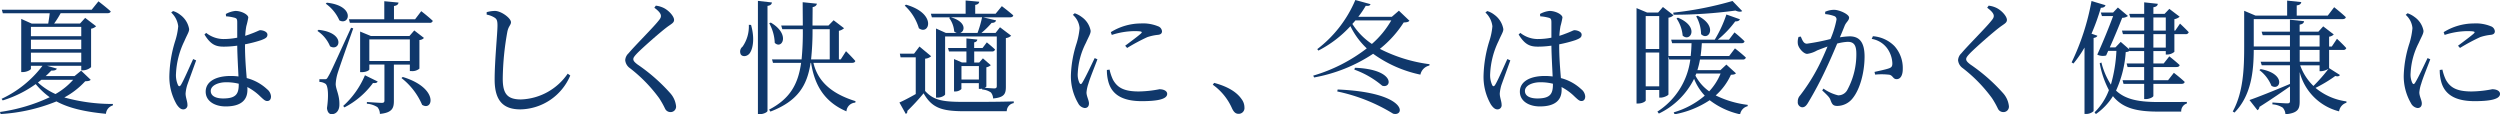
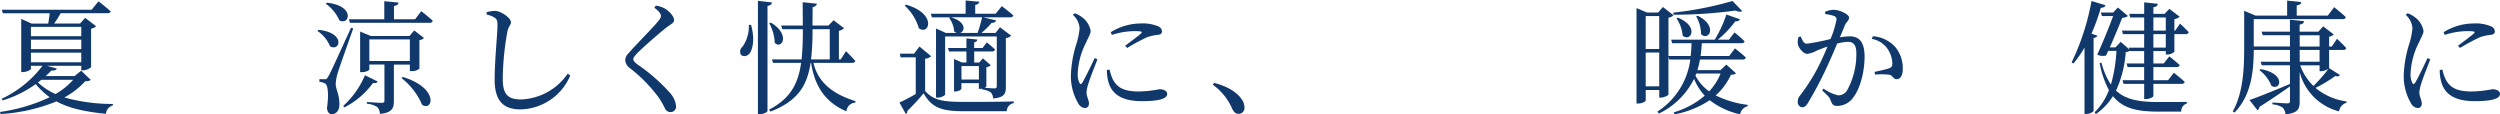
<svg xmlns="http://www.w3.org/2000/svg" width="448.099" height="20.486" viewBox="0 0 448.099 20.486">
  <defs>
    <style>.a{fill:#10386b;}</style>
  </defs>
  <g transform="translate(-2678.383 -2132.244)">
    <path class="a" d="M2694.643,2146.547c-.2.2-.44.241-.991.264a14.053,14.053,0,0,1-3.74,2.9,32.066,32.066,0,0,0,8.713,1.166l-.021.265a1.706,1.706,0,0,0-1.233,1.5c-3.916-.374-6.711-1.057-8.867-2.223a31.472,31.472,0,0,1-10.012,2.267l-.109-.374a31.21,31.21,0,0,0,8.912-2.641,13.327,13.327,0,0,1-2.51-2.354,20.359,20.359,0,0,1-5.918,2.926l-.2-.286a19.585,19.585,0,0,0,7.328-5.919h-2.068v.529c0,.2-.748.593-1.453.593h-.286v-9.527l1.87.836h2.97c.088-.55.2-1.254.266-1.848h-8.406l-.176-.638h16.105l1.211-1.5s1.364,1.034,2.2,1.8c-.044.22-.287.33-.595.33h-8.383a15.489,15.489,0,0,1-1.166,1.848h4.643l.923-1.012,1.959,1.5a1.732,1.732,0,0,1-.9.441v6.887a2.265,2.265,0,0,1-1.475.572h-.285v-.815h-6.138l1.759.506c-.088.242-.351.374-.99.353-.309.33-.639.66-1.012.99h5.17l1.19-.969Zm-10.715-9.483v1.672h9.021v-1.672Zm9.021,2.288h-9.021v1.694h9.021Zm-9.021,4.049h9.021v-1.717h-9.021Zm1.869,3.146c-.2.153-.4.33-.615.484a11.66,11.66,0,0,0,3.146,2.068,12.32,12.32,0,0,0,3.168-2.552Z" />
-     <path class="a" d="M2713.539,2143.071c-.418,1.166-1.3,3.585-1.584,4.377a6.972,6.972,0,0,0-.307,1.563c0,.7.331,1.408.331,2a.738.738,0,0,1-.772.837c-.439,0-.814-.374-1.166-.9a9.888,9.888,0,0,1-1.3-5.238,22.6,22.6,0,0,1,1.035-6.095,12.01,12.01,0,0,0,.551-2.662,3.973,3.973,0,0,0-1.256-2.464l.33-.264a3.842,3.842,0,0,1,1.3.682,3.992,3.992,0,0,1,1.584,2.552c0,.506-.33.924-.857,2.156a14.823,14.823,0,0,0-1.5,5.832,4.31,4.31,0,0,0,.351,2.024c.133.286.33.308.528,0,.484-.748,1.673-3.521,2.2-4.643Zm8.758-2.664c0,2.2.176,4.248.308,5.832a8.4,8.4,0,0,1,3.653,2,1.811,1.811,0,0,1,.7,1.277c0,.528-.242.836-.682.836-.373,0-.66-.285-1.166-.748a9.592,9.592,0,0,0-2.4-1.76,4.261,4.261,0,0,1,.021.506c0,1.8-1.121,2.971-3.894,2.971-1.957,0-3.586-.947-3.586-2.641,0-1.937,2.025-2.816,4.445-2.816a9.946,9.946,0,0,1,1.43.087c-.067-1.54-.2-3.74-.221-5.522a17.483,17.483,0,0,1-2.375.176c-1.365,0-2.332-.264-3.5-2.178l.309-.286a5.046,5.046,0,0,0,3.037,1.1,12.732,12.732,0,0,0,2.529-.242v-2.728c0-.615-.109-.726-.439-.836a7.7,7.7,0,0,0-1.563-.264l-.043-.418a4.479,4.479,0,0,1,1.715-.55c1.1,0,2.311.66,2.311,1.188a13.9,13.9,0,0,1-.352,1.54,14.037,14.037,0,0,0-.2,1.738c.394-.132.724-.241.99-.351,1.121-.4,1.5-.661,1.693-.661.528,0,1.3.287,1.3.792s-.33.683-1.123.991a22.861,22.861,0,0,1-2.9.748Zm-1.121,6.844a9.179,9.179,0,0,0-2.289-.264c-1.321,0-2.729.549-2.729,1.562,0,.946.99,1.342,2.223,1.342,2.353,0,2.795-.858,2.795-2.552Z" />
    <path class="a" d="M2735.473,2137.591c4.972.528,3.828,4,2.068,2.949a6.1,6.1,0,0,0-2.266-2.751Zm6.226-.264c-.879,2.487-2.529,7.129-2.816,8.1a8.129,8.129,0,0,0-.33,1.915c.045,1.012.726,1.958.66,3.784-.043.968-.594,1.584-1.385,1.584-.441,0-.771-.374-.838-1.1.33-2.244.2-4.049-.285-4.357a2.09,2.09,0,0,0-1.078-.33v-.484h.969c.285,0,.351,0,.593-.441.44-.748.44-.748,4.116-8.779Zm-4.73-4.6c5.148.55,4.07,4.158,2.244,3.168a7.263,7.263,0,0,0-2.442-2.992Zm9.109,14.126c-.109.219-.33.33-.836.263a14.607,14.607,0,0,1-5.127,4.379l-.219-.263a15.474,15.474,0,0,0,3.9-5.5Zm7.811-12.608s1.32,1.012,2.068,1.739a.524.524,0,0,1-.57.351H2741.1l-.175-.638h6.338v-3.234l2.55.241c-.043.309-.242.529-.814.617v2.376h3.785Zm-4.907,9.572v6.512c0,1.277-.285,2.113-2.507,2.332a1.905,1.905,0,0,0-.44-1.21,4.037,4.037,0,0,0-1.892-.616v-.307s2.222.153,2.662.153c.373,0,.484-.132.484-.4v-6.468h-2.707v.879c0,.132-.506.485-1.387.485h-.263V2137.9l1.914.792h6.931l.858-.991,1.738,1.342a1.15,1.15,0,0,1-.814.374v5.127a1.948,1.948,0,0,1-1.43.441h-.285v-1.166Zm-4.4-.639h7.262v-3.872h-7.262Zm5.984,2.86c6.536,1.981,5.436,6.228,3.477,4.995a12.086,12.086,0,0,0-3.7-4.8Z" />
    <path class="a" d="M2765.613,2134.863v-.44a5.754,5.754,0,0,1,1.52-.22c1.166.044,2.838,1.32,2.838,2.024,0,.507-.463.7-.66,1.761a49.644,49.644,0,0,0-.815,8.338c0,2.707.793,3.742,3.279,3.742a10.6,10.6,0,0,0,8.362-4.621l.461.33a9.906,9.906,0,0,1-8.934,6.073c-3.014,0-4.621-1.475-4.621-5.348,0-3.344.508-8.295.508-9.68,0-.881-.133-1.166-.508-1.409A3.951,3.951,0,0,0,2765.613,2134.863Z" />
    <path class="a" d="M2795.666,2133.631l.266-.374a4.407,4.407,0,0,1,1.472.44c.924.484,1.8,1.5,1.8,2.112,0,.528-.461.7-1.275,1.3-1.52,1.166-4.336,3.673-5.26,4.6-.615.638-.77.88-.77,1.144,0,.308.264.572.748.946a31.764,31.764,0,0,1,5.83,5.1,4.157,4.157,0,0,1,1.079,2.333.976.976,0,0,1-1.034,1.1,1.057,1.057,0,0,1-.923-.593,15.745,15.745,0,0,0-1.079-1.915,26.52,26.52,0,0,0-5.238-5.369,1.957,1.957,0,0,1-.836-1.429,1.841,1.841,0,0,1,.6-1.233c1.121-1.343,4.334-4.533,5.3-5.743.373-.439.5-.66.5-.946C2796.855,2134.709,2796.5,2134.247,2795.666,2133.631Z" />
    <path class="a" d="M2813,2136.711c.66,2.311.375,4.158-.2,5.017-.373.595-1.254.792-1.629.286a1.123,1.123,0,0,1,.308-1.408,6.335,6.335,0,0,0,1.123-3.916Zm3.742-4.026c-.045.307-.221.528-.793.616v18.813c0,.219-.7.593-1.363.593h-.354V2132.4Zm7.436,10.825c.683,2.839,2.64,5.347,7.549,6.865l-.045.264a1.681,1.681,0,0,0-1.584,1.562c-4.446-1.892-5.809-5.39-6.338-8.691h-.088c-.615,4.115-2.332,6.865-7.2,8.735l-.241-.351c3.784-1.959,5.213-4.6,5.743-8.384h-5.04l-.175-.616h5.3a50.306,50.306,0,0,0,.221-5.412h-3.676l-.2-.66h3.873c0-1.3-.023-2.685-.023-4.181l2.552.264c-.066.308-.285.528-.769.616,0,1.166-.022,2.266-.022,3.3h2.86l.924-.947,1.871,1.43a2,2,0,0,1-.924.463v5.126h.33l.945-1.474s1.057,1.034,1.672,1.76c-.066.221-.264.33-.572.33Zm-7.635-7.217c3.588,2.135,1.959,4.885.705,3.631a7.87,7.87,0,0,0-.99-3.52Zm7.482,1.189a49.745,49.745,0,0,1-.265,5.412h3.345v-5.412Z" />
    <path class="a" d="M2844.2,2148.549c1.563,1.716,3.213,1.958,7.086,1.958,2.6,0,6.094,0,8.8-.088v.308a1.492,1.492,0,0,0-1.254,1.453H2851.3c-4.071,0-5.854-.551-7.371-3.213a38.072,38.072,0,0,1-2.926,3.168.45.45,0,0,1-.264.528l-1.144-2.046c.748-.33,1.847-.9,2.925-1.518v-6.579H2839.8l-.131-.66h2.551l.969-1.276,2.089,1.739a1.775,1.775,0,0,1-1.078.439Zm-3.431-15.469c5.632,1.607,4.158,5.589,2.31,4.225a8.963,8.963,0,0,0-2.531-4.048Zm4.466,1.629h6.227v-2.377l2.441.221c-.043.286-.218.483-.724.571v1.585h3.652l1.121-1.364s1.278.968,2.047,1.65c-.043.242-.264.352-.572.352h-4.84l2.332.55c-.066.264-.33.463-.793.44a14.087,14.087,0,0,1-1.826,1.805h2.531l.791-1.013,2,1.519a1.658,1.658,0,0,1-.947.418v8.735c0,1.21-.242,1.914-2.289,2.09a1.761,1.761,0,0,0-.4-1.078,3.137,3.137,0,0,0-1.562-.528v-.154a1.709,1.709,0,0,1-.33.044h-.264v-1.034h-3.125v1.056a1.528,1.528,0,0,1-1.123.44h-.2v-5.809l1.429.617h.793v-1.981h-3.125l-.175-.616h3.3v-1.716l1.957.2c-.043.265-.2.441-.57.507v1.012h1.5l.77-1.012s.9.726,1.474,1.276a.5.5,0,0,1-.551.352H2853v1.981h.9l.661-.748,1.408,1.231a1.646,1.646,0,0,1-.791.374v3.455a.831.831,0,0,1-.309.22c.551.044,1.453.11,1.738.11.331,0,.44-.132.44-.44v-8.867h-9.262v10.363c0,.2-.66.595-1.365.595h-.264v-12.389l1.76.793h1.959a1.252,1.252,0,0,1-.463-.265,4.631,4.631,0,0,0-.9-2.42l.178-.11h-3.28Zm8.362,3.433a19.407,19.407,0,0,0,.814-2.8h-5.59c2.795.814,2.553,2.486,1.672,2.8Zm.242,8.36v-2.42h-3.125v2.42Z" />
    <path class="a" d="M2875.086,2142.872c-.44,1.189-1.387,3.5-1.607,4.334a6.339,6.339,0,0,0-.352,1.607c0,.682.441,1.408.441,1.959,0,.527-.265.836-.771.836a1.552,1.552,0,0,1-1.166-.859,9.57,9.57,0,0,1-1.3-5.039,20.591,20.591,0,0,1,1.033-5.742,13.3,13.3,0,0,0,.528-2.685,3.566,3.566,0,0,0-1.209-2.376l.33-.286a4.419,4.419,0,0,1,1.275.682,3.869,3.869,0,0,1,1.584,2.465c0,.527-.307.945-.857,2.178a13.1,13.1,0,0,0-1.454,5.39,3.536,3.536,0,0,0,.288,1.738c.154.287.308.331.5.023.506-.771,1.717-3.345,2.245-4.444Zm2.178,1.848a8.1,8.1,0,0,0,.617,1.827c.769,1.363,1.89,2.09,4.619,2.09a20.49,20.49,0,0,0,3.7-.4c.682,0,1.387.265,1.387.837,0,1.035-2.09,1.3-4.555,1.3-3.652,0-5.478-1.32-6.029-3.652a7.591,7.591,0,0,1-.221-1.937Zm.22-6.711a10.29,10.29,0,0,1,5.37-1.561,7.1,7.1,0,0,1,3.08.5,1.048,1.048,0,0,1,.726.9c0,.351-.2.572-.683.637a8.719,8.719,0,0,0-1.957.418,34.839,34.839,0,0,0-3.61,1.937l-.351-.4c.968-.725,2.42-1.8,2.837-2.2.264-.263.288-.418-1.208-.418a13.6,13.6,0,0,0-4.028.683Z" />
    <path class="a" d="M2896.006,2147.1c2.728.726,4.182,1.826,4.93,2.926a2.472,2.472,0,0,1,.5,1.474,1.031,1.031,0,0,1-1.056,1.145c-.506,0-.836-.286-1.166-.969a10.253,10.253,0,0,0-3.453-4.246Z" />
-     <path class="a" d="M2931.012,2135.963c-.2.22-.44.286-1.033.308a19.31,19.31,0,0,1-4.27,4.731,27.087,27.087,0,0,0,8.912,2.75l-.045.242a2.1,2.1,0,0,0-1.6,1.628,22.214,22.214,0,0,1-8.473-3.74,28.185,28.185,0,0,1-10.582,4.246l-.154-.33a29.018,29.018,0,0,0,9.593-4.884,13.622,13.622,0,0,1-2.927-3.983,20.442,20.442,0,0,1-5.742,4.379l-.2-.264a21.608,21.608,0,0,0,6.821-8.8l2.728.748c-.109.243-.287.353-.859.287a17.327,17.327,0,0,1-1.342,1.98h6.008l1.275-1.1Zm-12.871,12.322c12.607.528,12.123,4.929,9.945,4.334a31.35,31.35,0,0,0-10.012-3.982Zm3.189-12.388c-.176.22-.373.44-.549.638a12.043,12.043,0,0,0,3.5,3.586,16.493,16.493,0,0,0,3.477-4.224Zm-.088,8.493c7.328.286,6.645,3.807,4.885,3.213a16.25,16.25,0,0,0-4.994-2.883Z" />
-     <path class="a" d="M2949.094,2143.071c-.418,1.166-1.3,3.585-1.584,4.377a6.893,6.893,0,0,0-.309,1.563c0,.7.33,1.408.33,2a.736.736,0,0,1-.769.837c-.442,0-.815-.374-1.166-.9a9.888,9.888,0,0,1-1.3-5.238,22.689,22.689,0,0,1,1.033-6.095,11.915,11.915,0,0,0,.551-2.662,3.97,3.97,0,0,0-1.254-2.464l.33-.264a3.871,3.871,0,0,1,1.3.682,3.993,3.993,0,0,1,1.584,2.552c0,.506-.33.924-.86,2.156a14.839,14.839,0,0,0-1.5,5.832,4.29,4.29,0,0,0,.354,2.024c.131.286.33.308.527,0,.485-.748,1.672-3.521,2.2-4.643Zm8.758-2.664c0,2.2.175,4.248.306,5.832a8.4,8.4,0,0,1,3.653,2,1.811,1.811,0,0,1,.705,1.277c0,.528-.243.836-.682.836-.375,0-.66-.285-1.166-.748a9.646,9.646,0,0,0-2.4-1.76,4.261,4.261,0,0,1,.021.506c0,1.8-1.123,2.971-3.9,2.971-1.958,0-3.585-.947-3.585-2.641,0-1.937,2.023-2.816,4.443-2.816a9.992,9.992,0,0,1,1.432.087c-.067-1.54-.2-3.74-.221-5.522a17.549,17.549,0,0,1-2.377.176c-1.363,0-2.332-.264-3.5-2.178l.308-.286a5.041,5.041,0,0,0,3.036,1.1,12.771,12.771,0,0,0,2.531-.242v-2.728c0-.615-.11-.726-.44-.836a7.706,7.706,0,0,0-1.562-.264l-.045-.418a4.479,4.479,0,0,1,1.717-.55c1.1,0,2.31.66,2.31,1.188a14.311,14.311,0,0,1-.351,1.54,13.806,13.806,0,0,0-.2,1.738c.4-.132.726-.241.99-.351,1.123-.4,1.5-.661,1.7-.661.527,0,1.3.287,1.3.792s-.33.683-1.121.991a22.913,22.913,0,0,1-2.9.748Zm-1.123,6.844a9.162,9.162,0,0,0-2.29-.264c-1.32,0-2.728.549-2.728,1.562,0,.946.99,1.342,2.223,1.342,2.355,0,2.795-.858,2.795-2.552Z" />
    <path class="a" d="M2989.533,2145.38c-.178.2-.4.242-.9.265a11.089,11.089,0,0,1-2.729,3.7,17.779,17.779,0,0,0,5.743,1.694l-.022.243a1.8,1.8,0,0,0-1.342,1.452,13.815,13.815,0,0,1-5.457-2.531,16.846,16.846,0,0,1-6.293,2.531l-.154-.353a15.087,15.087,0,0,0,5.566-2.992,9.534,9.534,0,0,1-1.914-3.015,13.635,13.635,0,0,1-6.314,6.228l-.264-.353a13.07,13.07,0,0,0,5.9-9.329h-3.764l-.154-.55v6.8c-.022.176-.813.573-1.409.573h-.24v-1.365h-2.422v1.87c0,.132-.527.55-1.384.55h-.266v-17.1l1.893.792h1.98l.857-.99,1.893,1.474a1.555,1.555,0,0,1-.9.44v6.865h3.984c.088-.792.131-1.54.152-2.288h-3.476l-.176-.638h7.813a22.173,22.173,0,0,0,2.089-4.511l2.42.858c-.088.242-.373.4-.836.374a17.935,17.935,0,0,1-3.125,3.279h2l.991-1.3a22.674,22.674,0,0,1,1.8,1.585c-.043.242-.242.352-.527.352h-7.129c-.045.748-.111,1.518-.221,2.288h5.127l1.033-1.364s1.233.946,1.959,1.65a.526.526,0,0,1-.572.352h-7.656a14.853,14.853,0,0,1-.463,1.893h4.137l1.056-.99Zm-16.174-10.253v5.9h2.422v-5.9Zm2.422,12.586v-6.051h-2.422v6.051Zm14.873-13.488c-.22.176-.66.154-1.211-.088a81.815,81.815,0,0,1-11.088.748l-.066-.374a61.21,61.21,0,0,0,10.627-2.091Zm-11.529,1.188c3.938,1.607,2.244,4.467.857,3.212a6.5,6.5,0,0,0-1.1-3.08Zm3.146,10.385a7.99,7.99,0,0,0,2.465,2.817,10.413,10.413,0,0,0,2.045-3.191h-4.355Zm.4-10.737c3.74,1.87,1.936,4.642.615,3.3a6.764,6.764,0,0,0-.881-3.191Z" />
    <path class="a" d="M3005.523,2134.357a3.869,3.869,0,0,1,1.608-.352c.924,0,2.683.792,2.683,1.386,0,.528-.5.792-.769,1.408-.2.506-.506,1.254-.881,2.135a13.27,13.27,0,0,1,1.738-.177c1.672,0,2.686.946,2.686,3.631,0,2.706-.772,5.809-2.158,7.5a3.538,3.538,0,0,1-2.727,1.343c-.771,0-.947-.309-1.232-1.078-.133-.375-.309-.617-1.475-1.7l.221-.33a7.62,7.62,0,0,0,2.638,1.21,1.833,1.833,0,0,0,1.674-1.034,13.33,13.33,0,0,0,1.584-6.4c0-1.474-.375-2.157-1.541-2.157a9.018,9.018,0,0,0-1.892.309c-.616,1.474-1.342,3.146-2,4.532a64.7,64.7,0,0,1-3.235,6.1c-.373.616-.66.793-1.056.793a.892.892,0,0,1-.77-.99,1.536,1.536,0,0,1,.4-1.122,33.423,33.423,0,0,0,3.41-5.414c.506-1.012,1.033-2.2,1.517-3.366-.748.264-1.429.528-1.869.7a4.851,4.851,0,0,1-1.783.616c-.594,0-1.475-.924-1.65-1.694a2.789,2.789,0,0,1,.111-1.343l.4-.065c.287.638.484,1.275,1.1,1.275a37.961,37.961,0,0,0,4.225-.836,16.815,16.815,0,0,0,1.078-3.476.61.61,0,0,0-.354-.616,6.272,6.272,0,0,0-1.672-.374Zm8.561,4.379a6.022,6.022,0,0,1,3.85,1.759,5.876,5.876,0,0,1,1.5,4.137c0,1.013-.352,1.8-1.1,1.8-.66,0-.639-.639-1.3-.792a12.088,12.088,0,0,0-2.552-.023l-.11-.483c.858-.2,2.069-.441,2.641-.66.461-.177.572-.4.551-.969a4.924,4.924,0,0,0-.86-2.508,4.3,4.3,0,0,0-2.838-1.782Z" />
-     <path class="a" d="M3034.564,2133.631l.266-.374a4.413,4.413,0,0,1,1.473.44c.924.484,1.8,1.5,1.8,2.112,0,.528-.461.7-1.275,1.3-1.519,1.166-4.336,3.673-5.26,4.6-.615.638-.769.88-.769,1.144,0,.308.263.572.748.946a31.806,31.806,0,0,1,5.83,5.1,4.162,4.162,0,0,1,1.078,2.333.975.975,0,0,1-1.033,1.1,1.06,1.06,0,0,1-.924-.593,15.725,15.725,0,0,0-1.078-1.915,26.577,26.577,0,0,0-5.238-5.369,1.954,1.954,0,0,1-.836-1.429,1.844,1.844,0,0,1,.595-1.233c1.121-1.343,4.334-4.533,5.3-5.743.373-.439.506-.66.506-.946C3035.754,2134.709,3035.4,2134.247,3034.564,2133.631Z" />
    <path class="a" d="M3054.32,2138.648c-.066.2-.287.33-.683.4v13.114a1.961,1.961,0,0,1-1.319.506h-.308v-11.9a20.632,20.632,0,0,1-1.981,2.86l-.33-.2a42.768,42.768,0,0,0,3.565-11l2.507.749c-.066.264-.33.462-.835.462a38.473,38.473,0,0,1-1.672,4.643Zm12.256,3.366v-.616h-2.222v2.222h1.847l1.012-1.276s1.144.9,1.85,1.562c-.045.243-.266.352-.573.352h-4.136v2.355h2.64l1.033-1.321s1.211.925,1.938,1.629c-.045.241-.266.352-.572.352h-5.039v2.156c0,.22-.727.572-1.342.572h-.309v-2.728h-3.7l-.176-.66h3.873v-2.355h-2.971l-.175-.638h3.146V2141.4h-2.553l-.021-.066a1.258,1.258,0,0,1-.727.241,19.867,19.867,0,0,1-1.738,6.91c1.76,1.65,4.2,2.047,7.7,2.047,1.145,0,3.719,0,4.994-.023v.286a1.435,1.435,0,0,0-1.011,1.452h-4.137c-3.762,0-6.336-.572-8.1-2.772a11.129,11.129,0,0,1-3.056,3.213l-.243-.309a10.823,10.823,0,0,0,2.575-3.982,16.7,16.7,0,0,1-1.651-4.819l.307-.131a13.2,13.2,0,0,0,1.7,3.96,26.165,26.165,0,0,0,.99-6.051h-1.474l-.373.836a2.3,2.3,0,0,1-1.586-.154c.99-2.178,2.135-4.972,2.84-6.909h-2l-.2-.638h2.2l.857-.9,1.805,1.518a1.782,1.782,0,0,1-1.035.33c-.506,1.3-1.385,3.432-2.221,5.3h1.012l.945-.991,1.563,1.365-.11-.331h2.75v-2.419H3058.9l-.175-.638h3.982v-2.355h-2.486l-.2-.638h2.685v-2.069l2.442.265c-.043.308-.219.527-.791.616v1.188h2l.858-.9,1.85,1.409a1.994,1.994,0,0,1-.948.44v2.047h.155l.857-1.255s.969.9,1.562,1.54a.525.525,0,0,1-.572.353h-2v3.168a2.071,2.071,0,0,1-1.3.484Zm-2.222-4.29h2.222v-2.355h-2.222Zm2.222,3.057v-2.419h-2.222v2.419Z" />
    <path class="a" d="M3097.793,2145.689c-.154.219-.352.307-.836.176a24.687,24.687,0,0,1-3.543,2.134,10.963,10.963,0,0,0,5.545,2.42v.242a1.89,1.89,0,0,0-1.32,1.54,9.753,9.753,0,0,1-7.063-7.041v5.282c0,1.319-.285,2.068-2.553,2.288a1.887,1.887,0,0,0-.484-1.189,3.84,3.84,0,0,0-1.848-.593v-.331s2.2.155,2.641.155c.4,0,.506-.111.506-.441v-2.6c-1.3.9-3.08,2.156-5.479,3.674a.72.72,0,0,1-.351.594l-1.432-1.826c1.3-.439,4.248-1.606,7.262-2.882v-3.345h-5.061l-.2-.638h5.258V2141.2h-6.49c-.022,3.566-.352,8.076-3.455,11.222l-.309-.2c1.893-3.433,2.047-7.7,2.047-11.618v-6.425l2.025.858h5.676v-2.684l2.531.263c-.045.309-.242.529-.814.595v1.826h5.566l1.145-1.5s1.32,1.034,2.09,1.782c-.045.242-.286.352-.573.352h-15.929v4.907h6.49v-2.024h-4.885l-.2-.639h5.082v-2.134l2.531.264c-.045.33-.264.528-.793.616v1.254h3.367l.858-.946,1.892,1.453a1.483,1.483,0,0,1-.836.4v1.761h.485l.924-1.386s1.078.99,1.672,1.671a.525.525,0,0,1-.551.33h-2.53v3.257Zm-14.213-1.057c4.664.837,3.541,4,1.936,2.993a6.65,6.65,0,0,0-2.157-2.816Zm7-4.048h3.565v-2.024h-3.565Zm0,2.728h3.565V2141.2h-3.565Zm.088.638a9.557,9.557,0,0,0,2.377,3.7,29.384,29.384,0,0,0,2.707-3.08,2.958,2.958,0,0,1-1.344.439h-.263v-1.056Z" />
    <path class="a" d="M3113.984,2142.872c-.439,1.189-1.386,3.5-1.607,4.334a6.339,6.339,0,0,0-.352,1.607c0,.682.442,1.408.442,1.959,0,.527-.266.836-.772.836a1.554,1.554,0,0,1-1.166-.859,9.57,9.57,0,0,1-1.3-5.039,20.54,20.54,0,0,1,1.034-5.742,13.375,13.375,0,0,0,.527-2.685,3.565,3.565,0,0,0-1.209-2.376l.33-.286a4.419,4.419,0,0,1,1.275.682,3.865,3.865,0,0,1,1.584,2.465c0,.527-.306.945-.857,2.178a13.12,13.12,0,0,0-1.453,5.39,3.552,3.552,0,0,0,.287,1.738c.154.287.309.331.506.023.506-.771,1.717-3.345,2.244-4.444Zm2.178,1.848a8.135,8.135,0,0,0,.617,1.827c.77,1.363,1.891,2.09,4.619,2.09a20.5,20.5,0,0,0,3.7-.4c.681,0,1.386.265,1.386.837,0,1.035-2.089,1.3-4.554,1.3-3.653,0-5.479-1.32-6.03-3.652a7.632,7.632,0,0,1-.22-1.937Zm.221-6.711a10.283,10.283,0,0,1,5.369-1.561,7.1,7.1,0,0,1,3.08.5,1.05,1.05,0,0,1,.727.9c0,.351-.2.572-.684.637a8.741,8.741,0,0,0-1.957.418,34.8,34.8,0,0,0-3.609,1.937l-.352-.4c.969-.725,2.42-1.8,2.838-2.2.264-.263.287-.418-1.209-.418a13.587,13.587,0,0,0-4.027.683Z" />
  </g>
</svg>